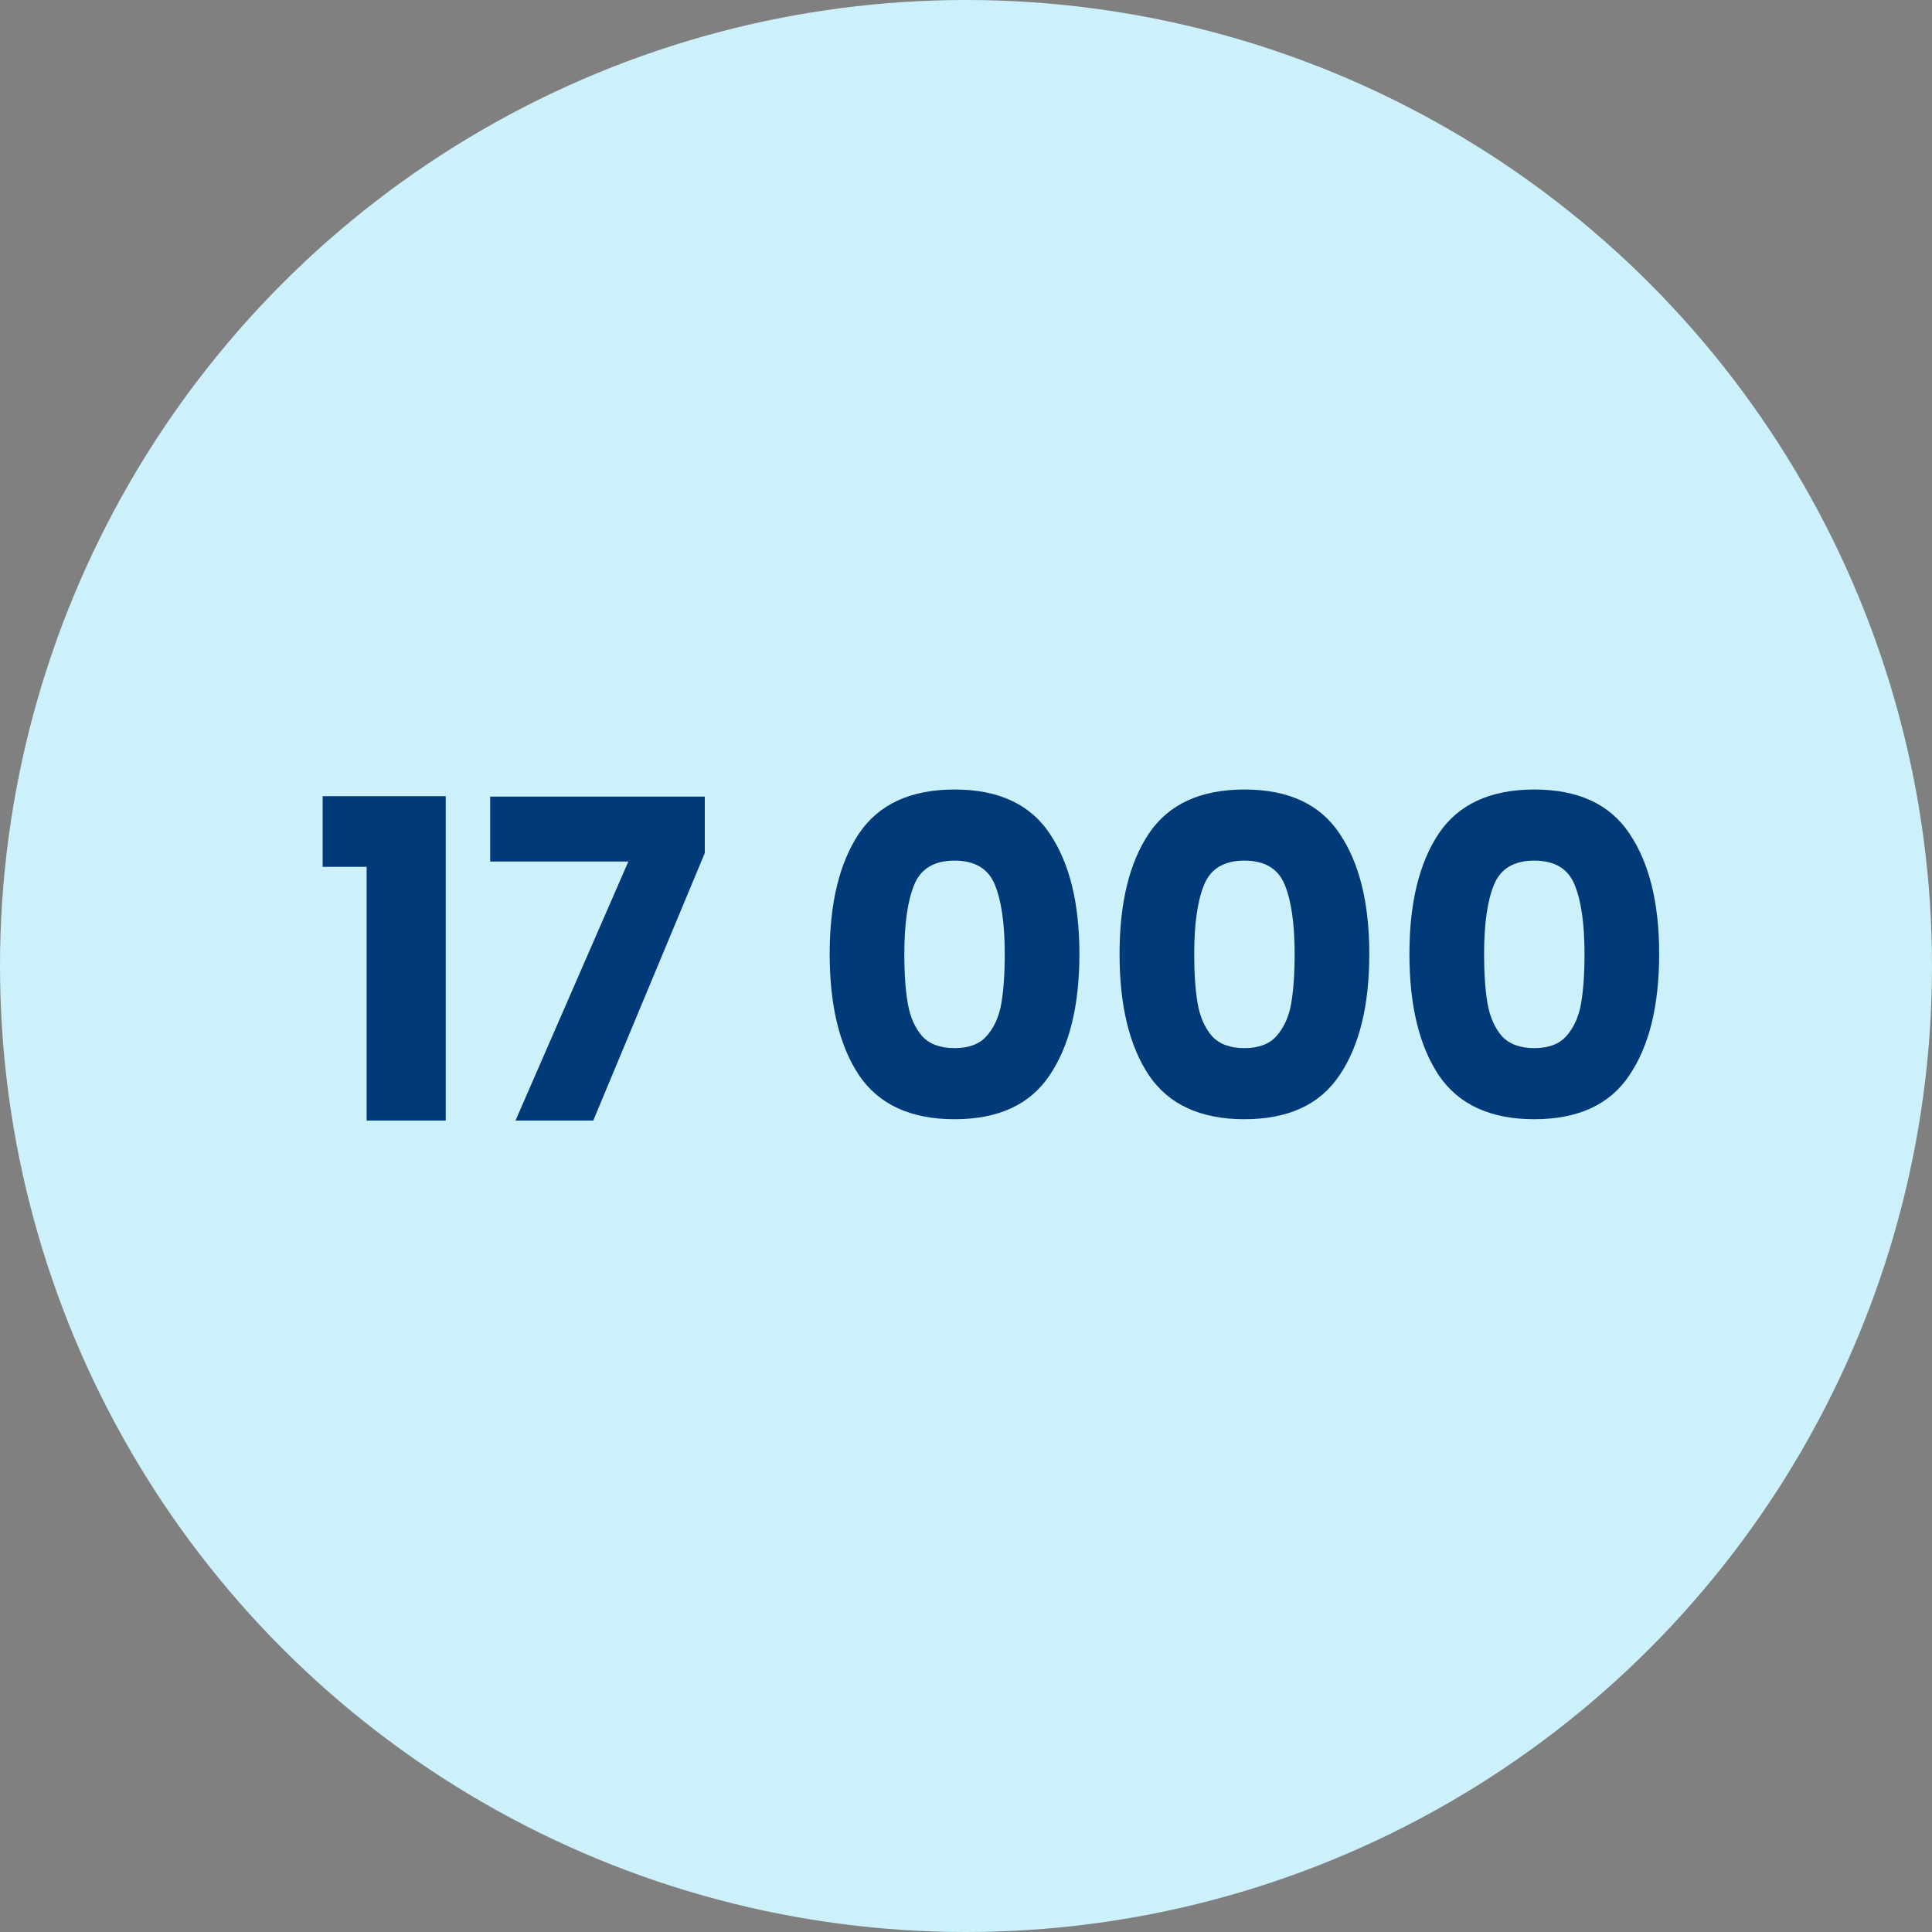
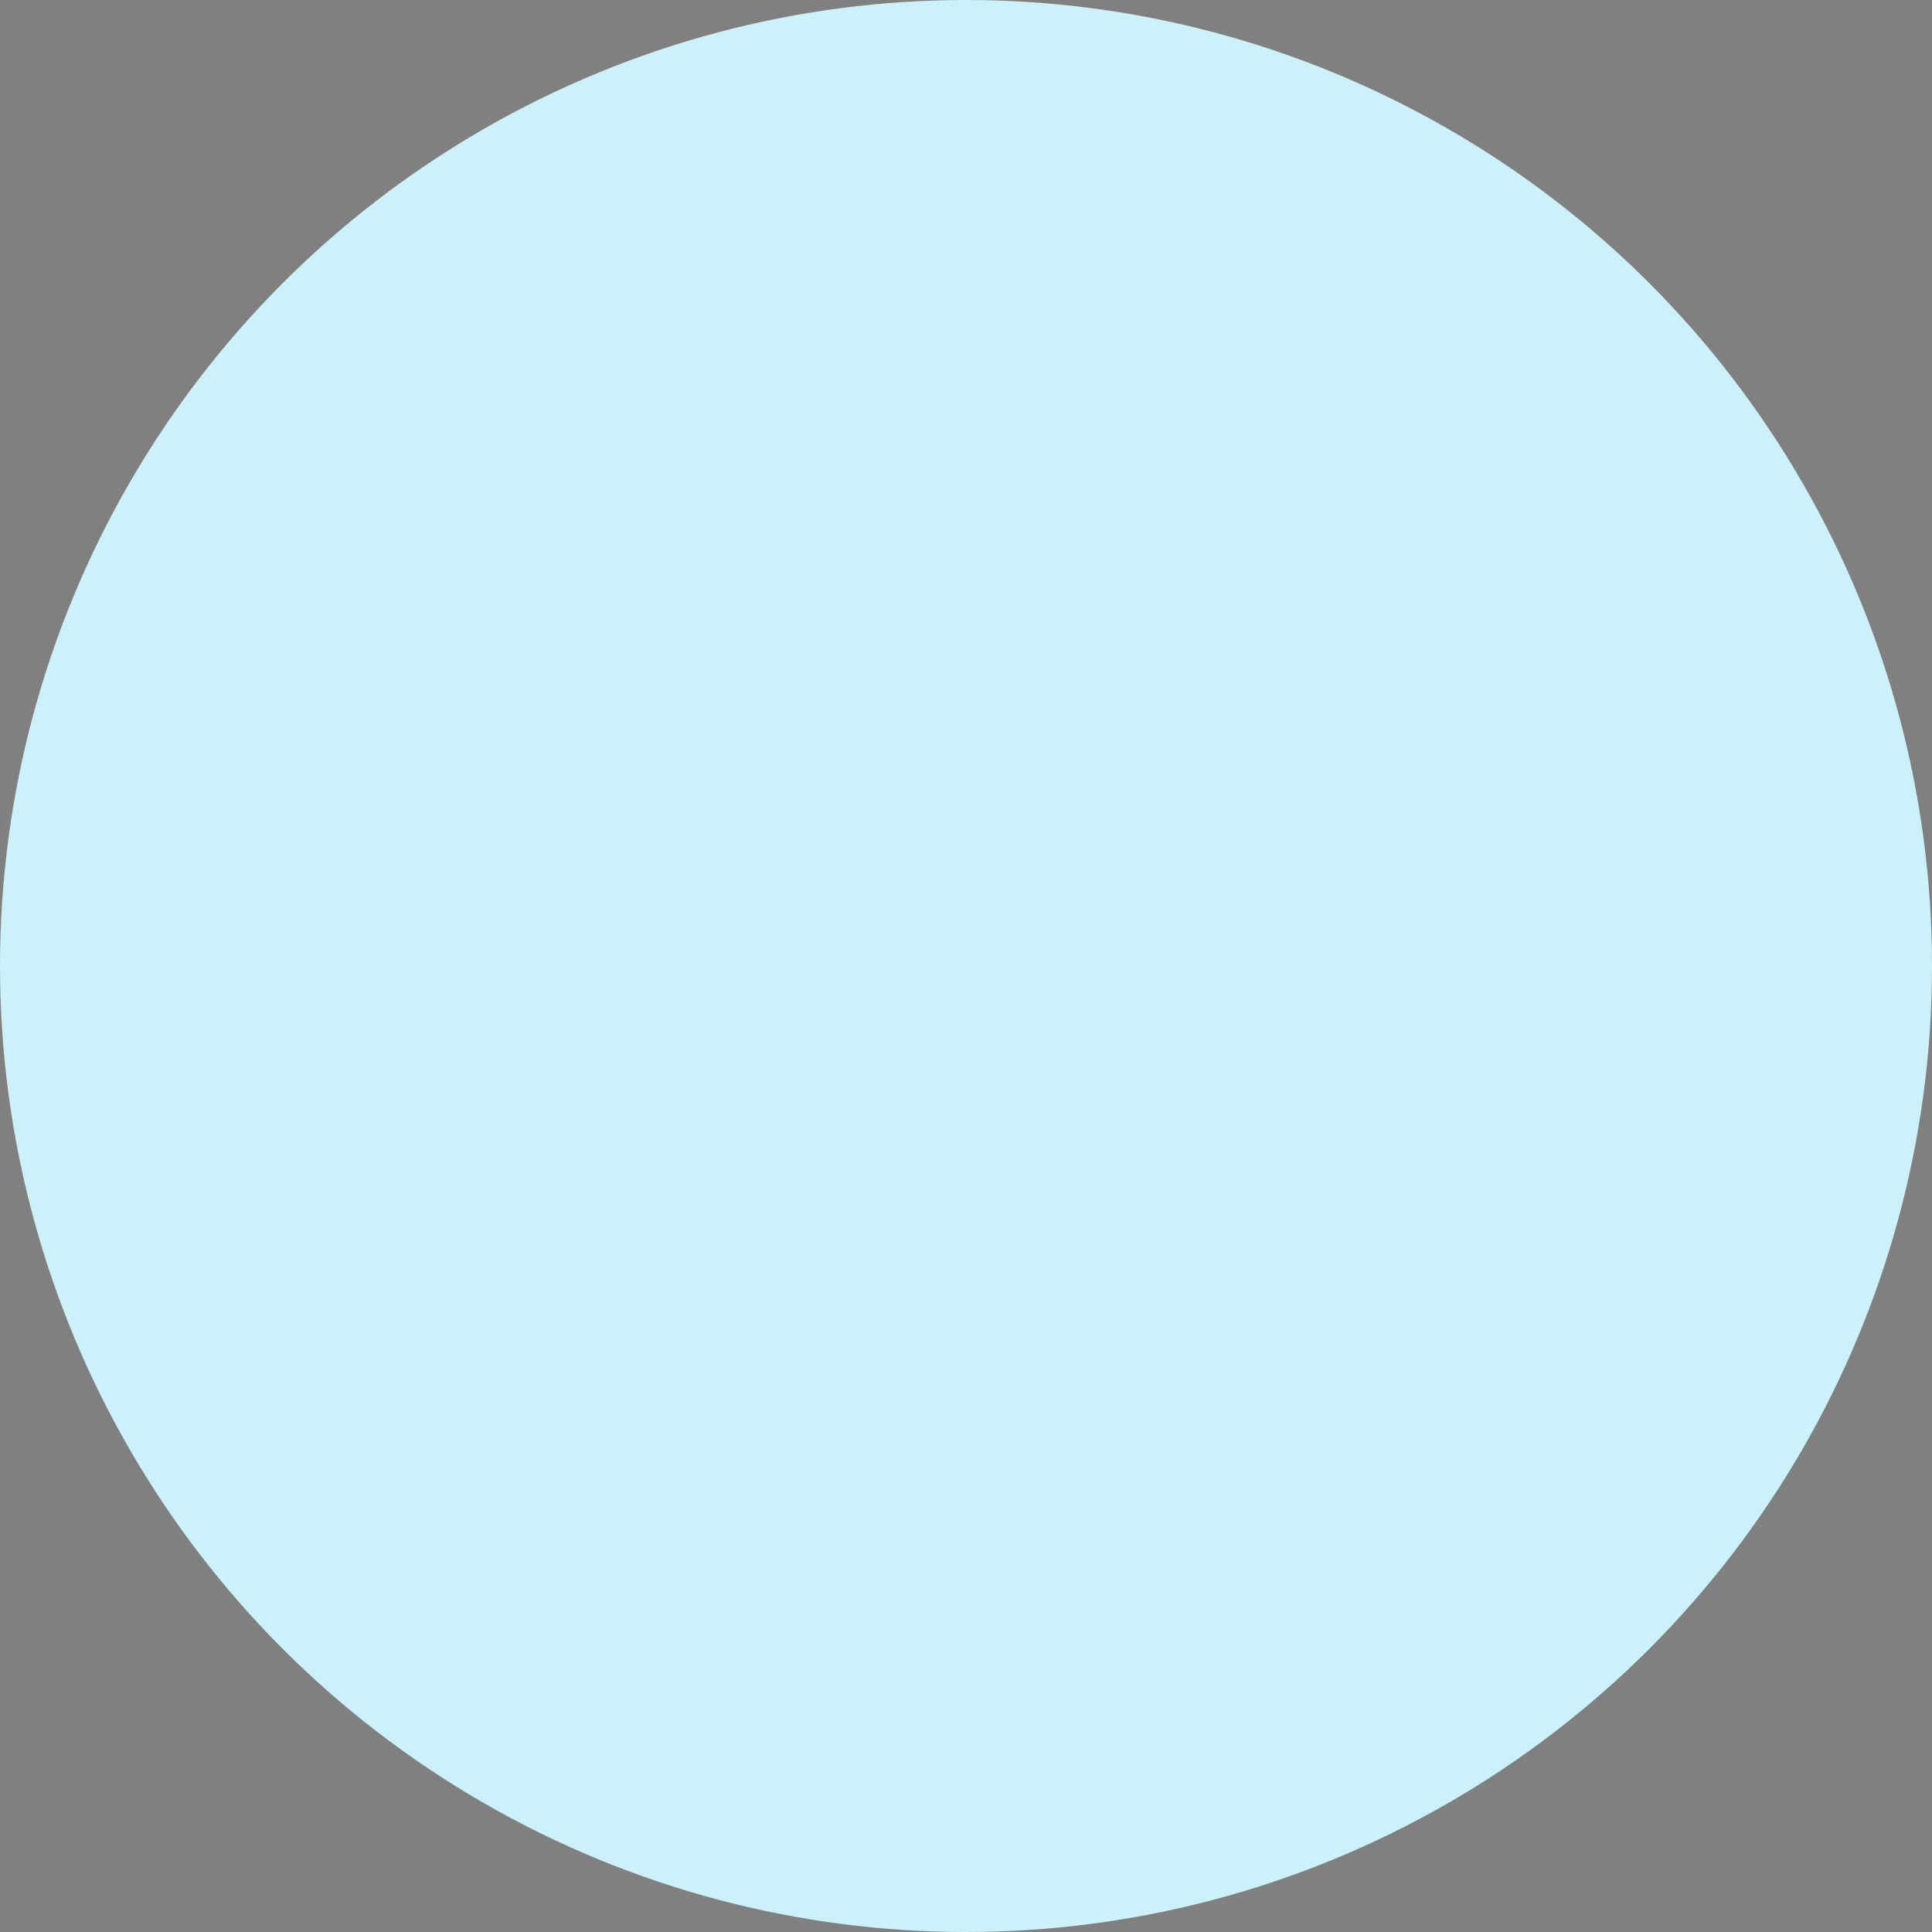
<svg xmlns="http://www.w3.org/2000/svg" width="100" height="100" viewBox="0 0 100 100" fill="none">
  <rect x="0" y="0" width="100" height="100" fill="#808080" stroke="none" />
  <circle cx="50" cy="50" r="50" fill="#CCF1FA" />
-   <path d="M16.7 44.867V41.21H23.071V58H18.977V44.867H16.7ZM36.48 44.154L30.707 58H26.682L32.524 44.591H25.371V41.233H36.48V44.154ZM42.944 49.375C42.944 46.738 43.45 44.66 44.462 43.142C45.489 41.624 47.138 40.865 49.407 40.865C51.676 40.865 53.317 41.624 54.329 43.142C55.356 44.66 55.87 46.738 55.87 49.375C55.87 52.043 55.356 54.136 54.329 55.654C53.317 57.172 51.676 57.931 49.407 57.931C47.138 57.931 45.489 57.172 44.462 55.654C43.45 54.136 42.944 52.043 42.944 49.375ZM52.006 49.375C52.006 47.826 51.837 46.638 51.5 45.81C51.163 44.967 50.465 44.545 49.407 44.545C48.349 44.545 47.651 44.967 47.314 45.81C46.977 46.638 46.808 47.826 46.808 49.375C46.808 50.418 46.87 51.284 46.992 51.974C47.115 52.649 47.36 53.201 47.728 53.63C48.111 54.044 48.671 54.251 49.407 54.251C50.143 54.251 50.695 54.044 51.063 53.63C51.447 53.201 51.7 52.649 51.822 51.974C51.945 51.284 52.006 50.418 52.006 49.375ZM57.948 49.375C57.948 46.738 58.454 44.66 59.466 43.142C60.493 41.624 62.142 40.865 64.411 40.865C66.68 40.865 68.321 41.624 69.333 43.142C70.36 44.66 70.874 46.738 70.874 49.375C70.874 52.043 70.36 54.136 69.333 55.654C68.321 57.172 66.68 57.931 64.411 57.931C62.142 57.931 60.493 57.172 59.466 55.654C58.454 54.136 57.948 52.043 57.948 49.375ZM67.01 49.375C67.01 47.826 66.841 46.638 66.504 45.81C66.167 44.967 65.469 44.545 64.411 44.545C63.353 44.545 62.655 44.967 62.318 45.81C61.981 46.638 61.812 47.826 61.812 49.375C61.812 50.418 61.873 51.284 61.996 51.974C62.119 52.649 62.364 53.201 62.732 53.63C63.115 54.044 63.675 54.251 64.411 54.251C65.147 54.251 65.699 54.044 66.067 53.63C66.45 53.201 66.703 52.649 66.826 51.974C66.949 51.284 67.01 50.418 67.01 49.375ZM72.952 49.375C72.952 46.738 73.458 44.66 74.47 43.142C75.497 41.624 77.146 40.865 79.415 40.865C81.684 40.865 83.325 41.624 84.337 43.142C85.364 44.66 85.878 46.738 85.878 49.375C85.878 52.043 85.364 54.136 84.337 55.654C83.325 57.172 81.684 57.931 79.415 57.931C77.146 57.931 75.497 57.172 74.47 55.654C73.458 54.136 72.952 52.043 72.952 49.375ZM82.014 49.375C82.014 47.826 81.845 46.638 81.508 45.81C81.171 44.967 80.473 44.545 79.415 44.545C78.357 44.545 77.659 44.967 77.322 45.81C76.985 46.638 76.816 47.826 76.816 49.375C76.816 50.418 76.877 51.284 77 51.974C77.123 52.649 77.368 53.201 77.736 53.63C78.119 54.044 78.679 54.251 79.415 54.251C80.151 54.251 80.703 54.044 81.071 53.63C81.454 53.201 81.707 52.649 81.83 51.974C81.953 51.284 82.014 50.418 82.014 49.375Z" fill="#003A78" />
</svg>